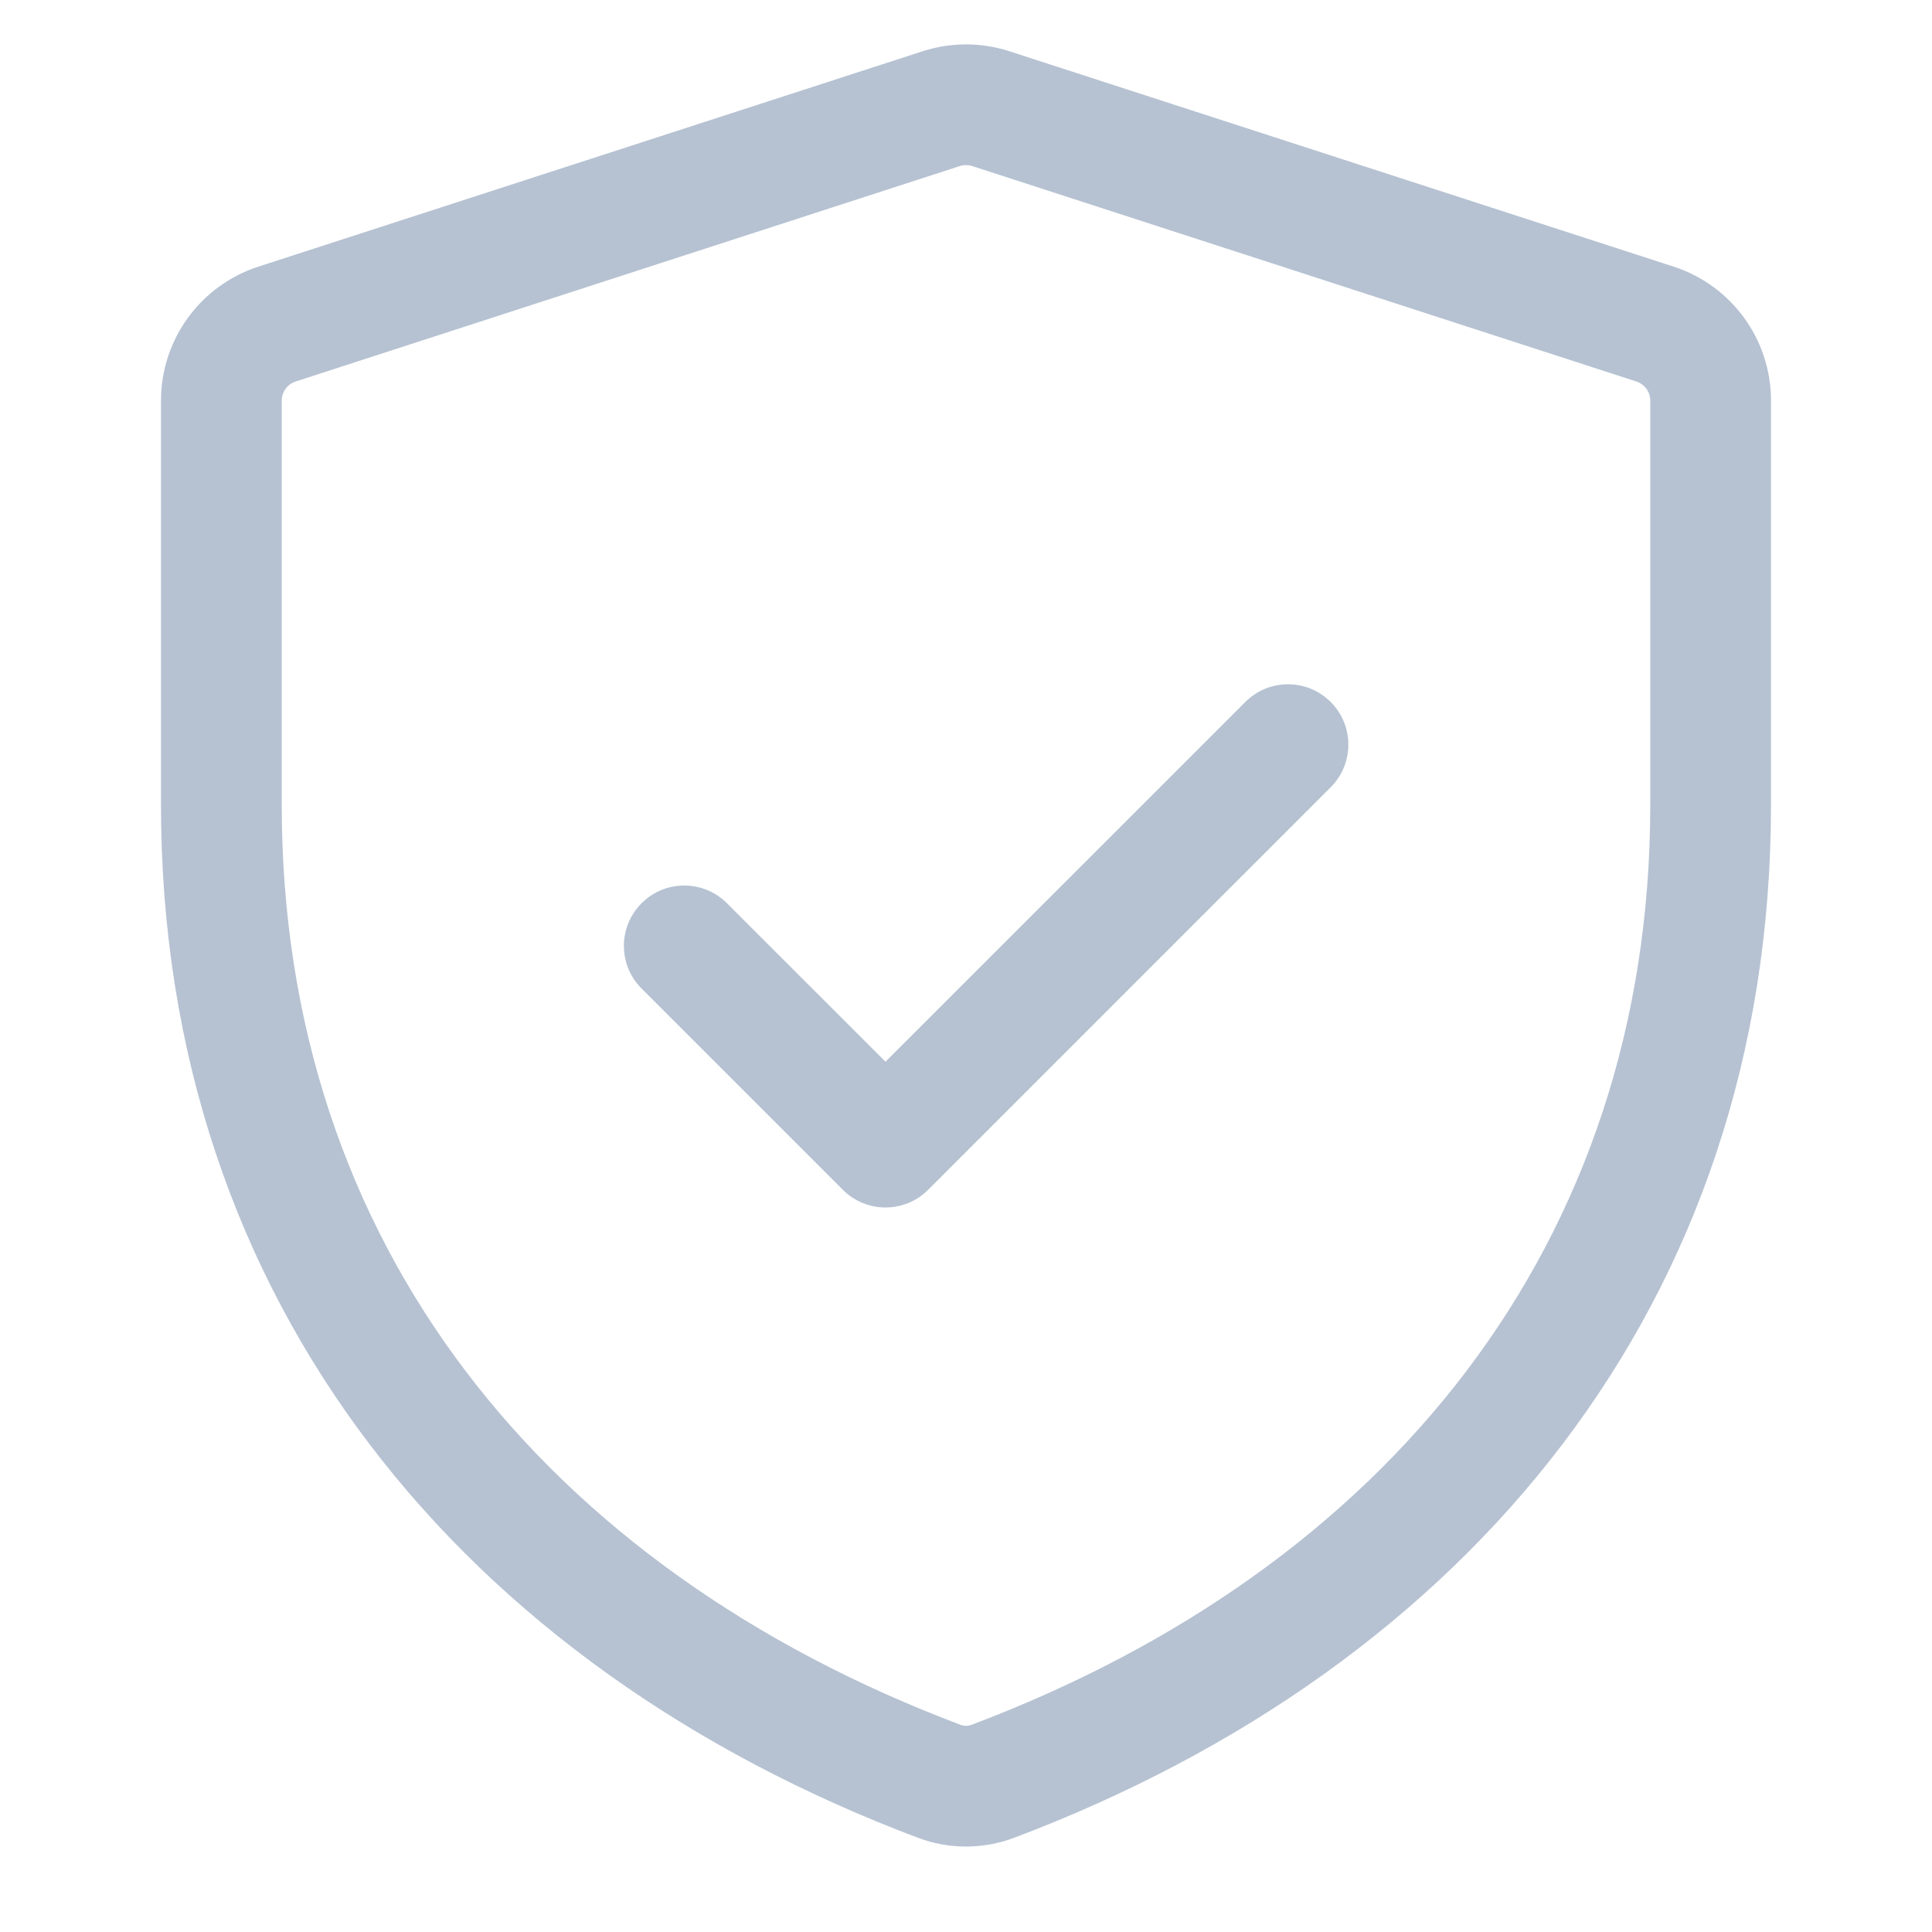
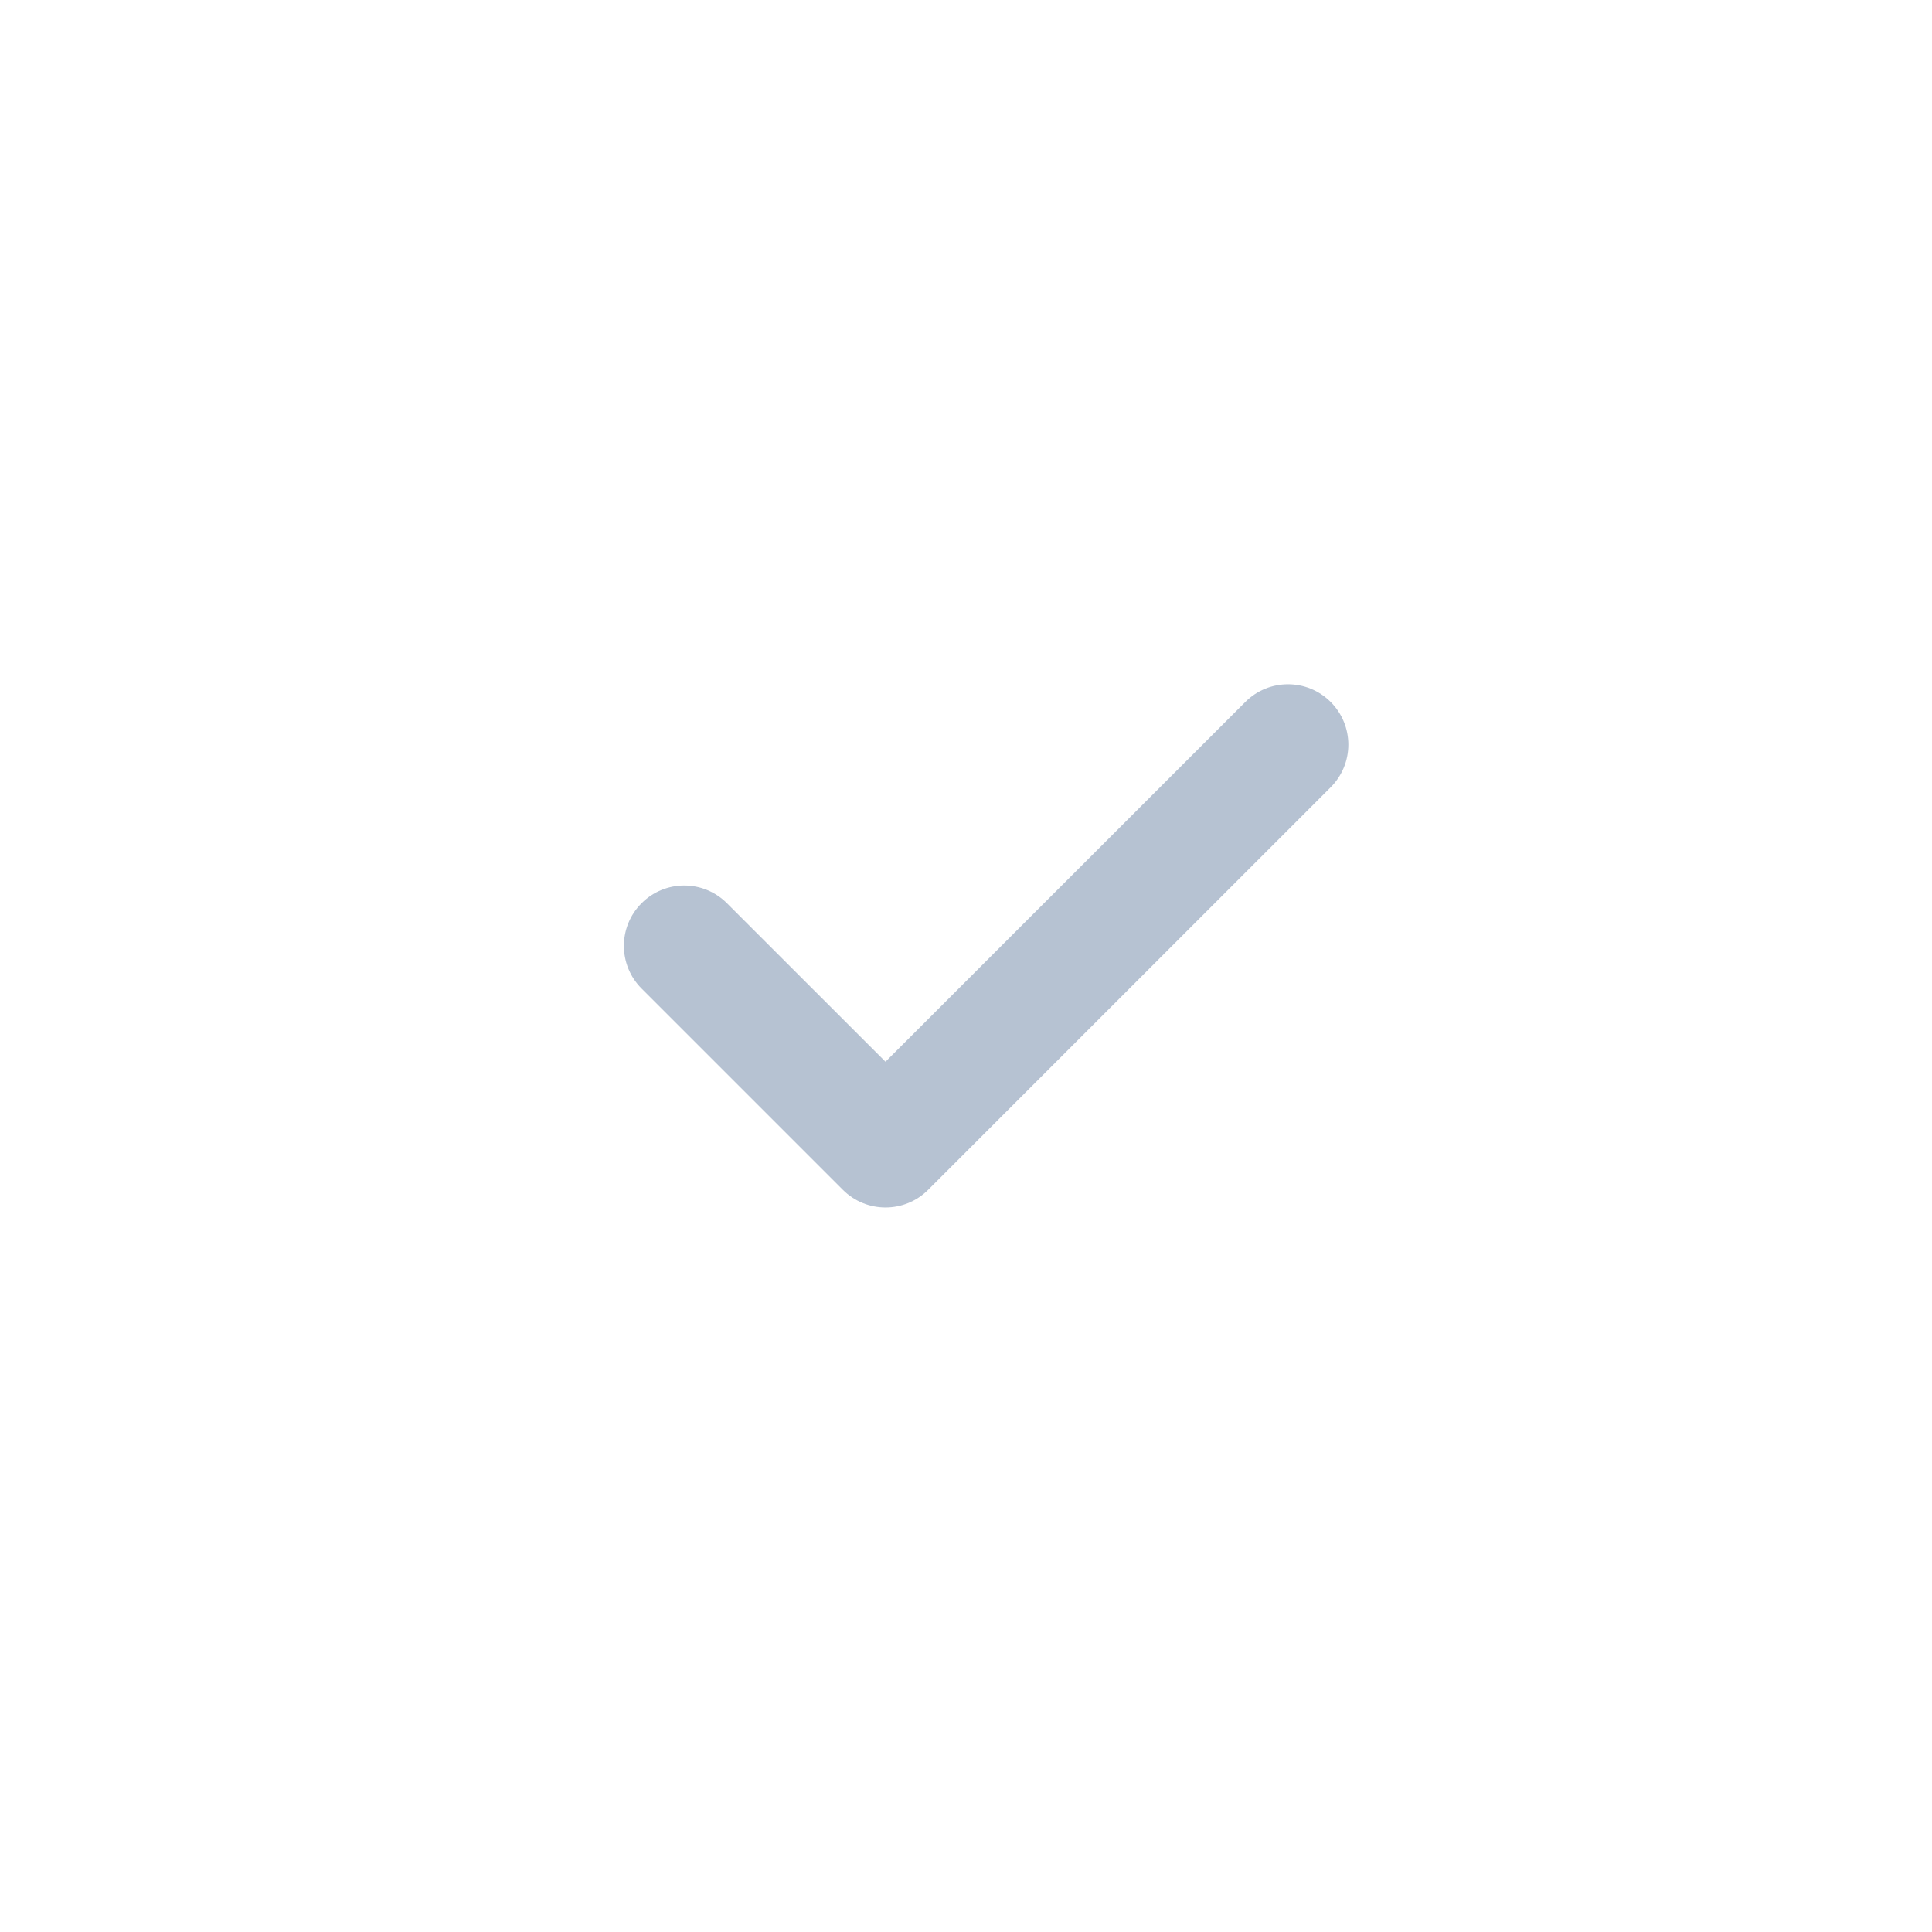
<svg xmlns="http://www.w3.org/2000/svg" width="24" height="24" viewBox="0 0 24 24" fill="none">
  <path d="M16.53 9.78C16.823 9.487 16.823 9.013 16.53 8.72C16.237 8.427 15.763 8.427 15.47 8.72L11 13.189L9.03 11.22C8.737 10.927 8.263 10.927 7.97 11.22C7.677 11.513 7.677 11.987 7.97 12.28L10.47 14.78C10.763 15.073 11.237 15.073 11.53 14.78L16.53 9.78Z" fill="#B6C2D2" />
-   <path fill-rule="evenodd" clip-rule="evenodd" d="M12.54 0.637C12.189 0.523 11.811 0.523 11.46 0.637L3.21 3.312C2.489 3.546 2 4.217 2 4.976V10C2 16.189 5.771 20.705 11.401 22.829C11.787 22.975 12.213 22.975 12.599 22.829C18.229 20.705 22 16.189 22 10V4.976C22 4.217 21.511 3.546 20.79 3.312L12.54 0.637ZM11.923 2.063C11.973 2.047 12.027 2.047 12.077 2.063L20.327 4.739C20.431 4.773 20.5 4.869 20.5 4.976V10C20.5 15.461 17.219 19.483 12.069 21.426C12.025 21.443 11.975 21.443 11.931 21.426C6.781 19.483 3.5 15.461 3.5 10L3.5 4.976C3.5 4.868 3.569 4.773 3.673 4.739L11.923 2.063Z" fill="#B6C2D2" />
</svg>